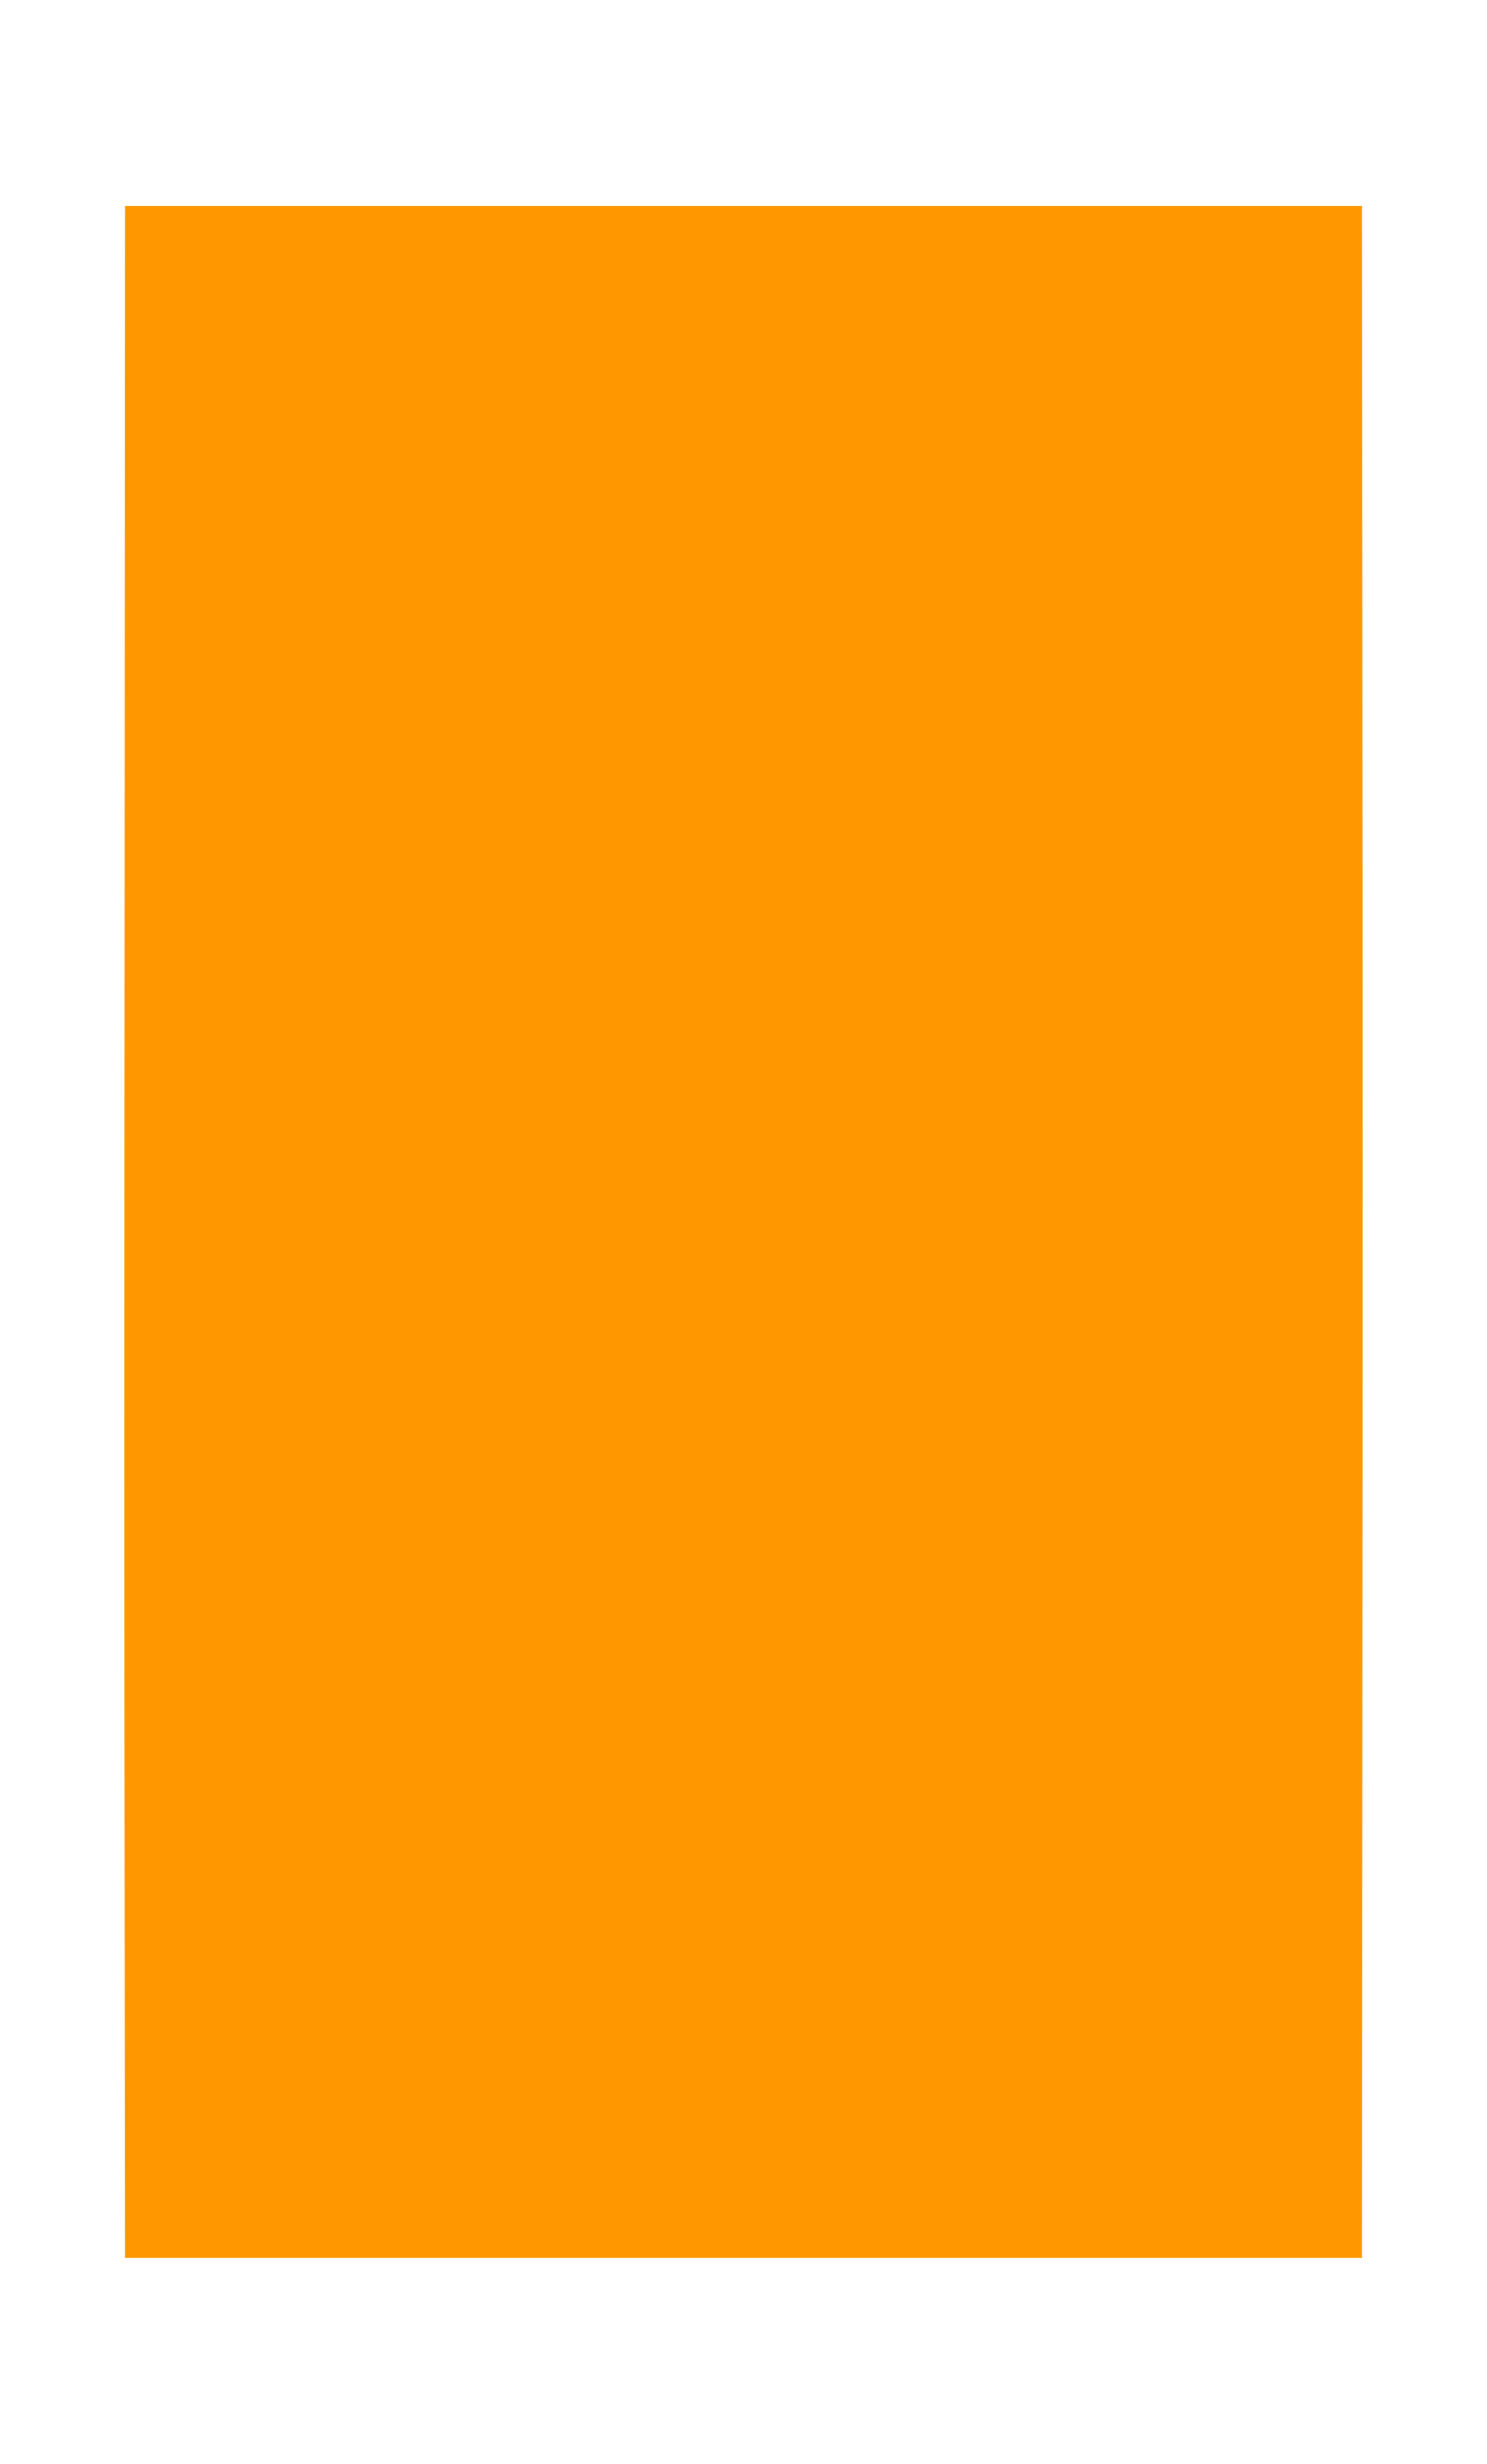
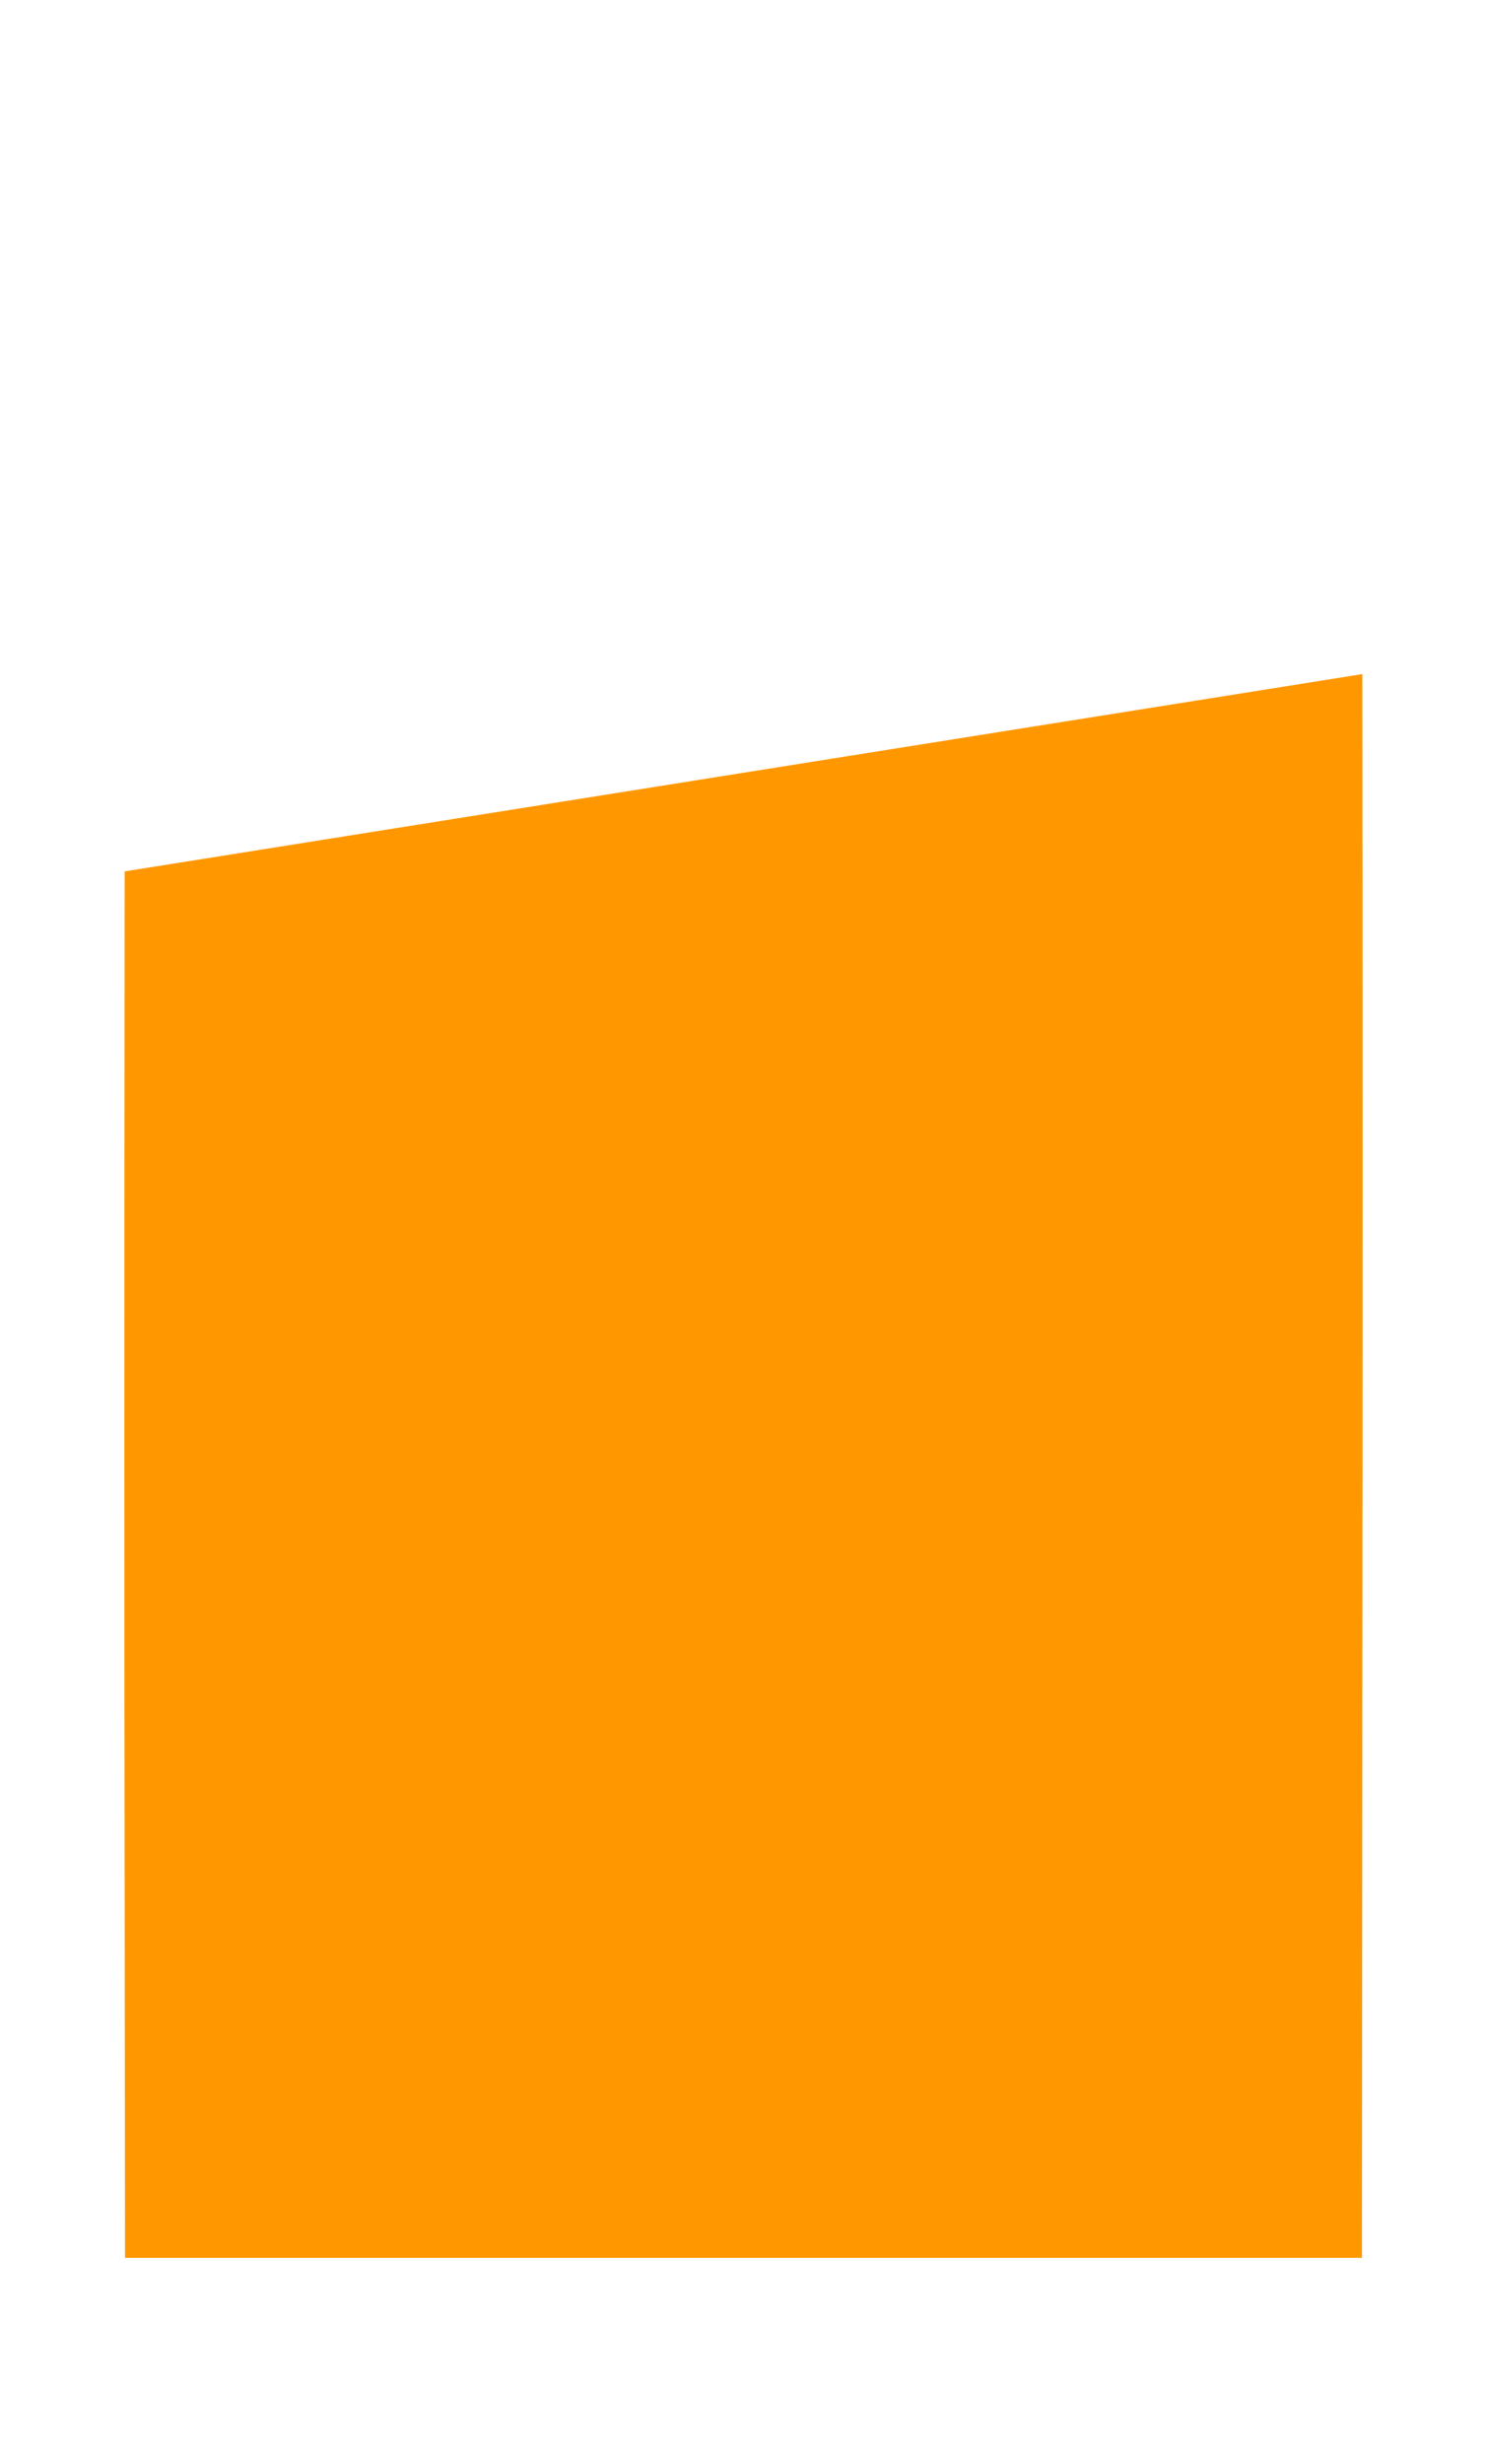
<svg xmlns="http://www.w3.org/2000/svg" version="1.0" width="773pt" height="1280pt" viewBox="0 0 773 1280" preserveAspectRatio="xMidYMid meet">
  <g transform="translate(0,1280) scale(0.1,-0.1)" fill="#ff9800" stroke="none">
-     <path d="M648 8273 c-2 -1902 -2 -4301 0 -5330 l2 -1873 3215 0 3215 0 2 2898 c2 1593 2 3992 0 5330 l-2 2432 -3215 0 -3215 0 -2 -3457z" />
+     <path d="M648 8273 c-2 -1902 -2 -4301 0 -5330 l2 -1873 3215 0 3215 0 2 2898 c2 1593 2 3992 0 5330 z" />
  </g>
</svg>